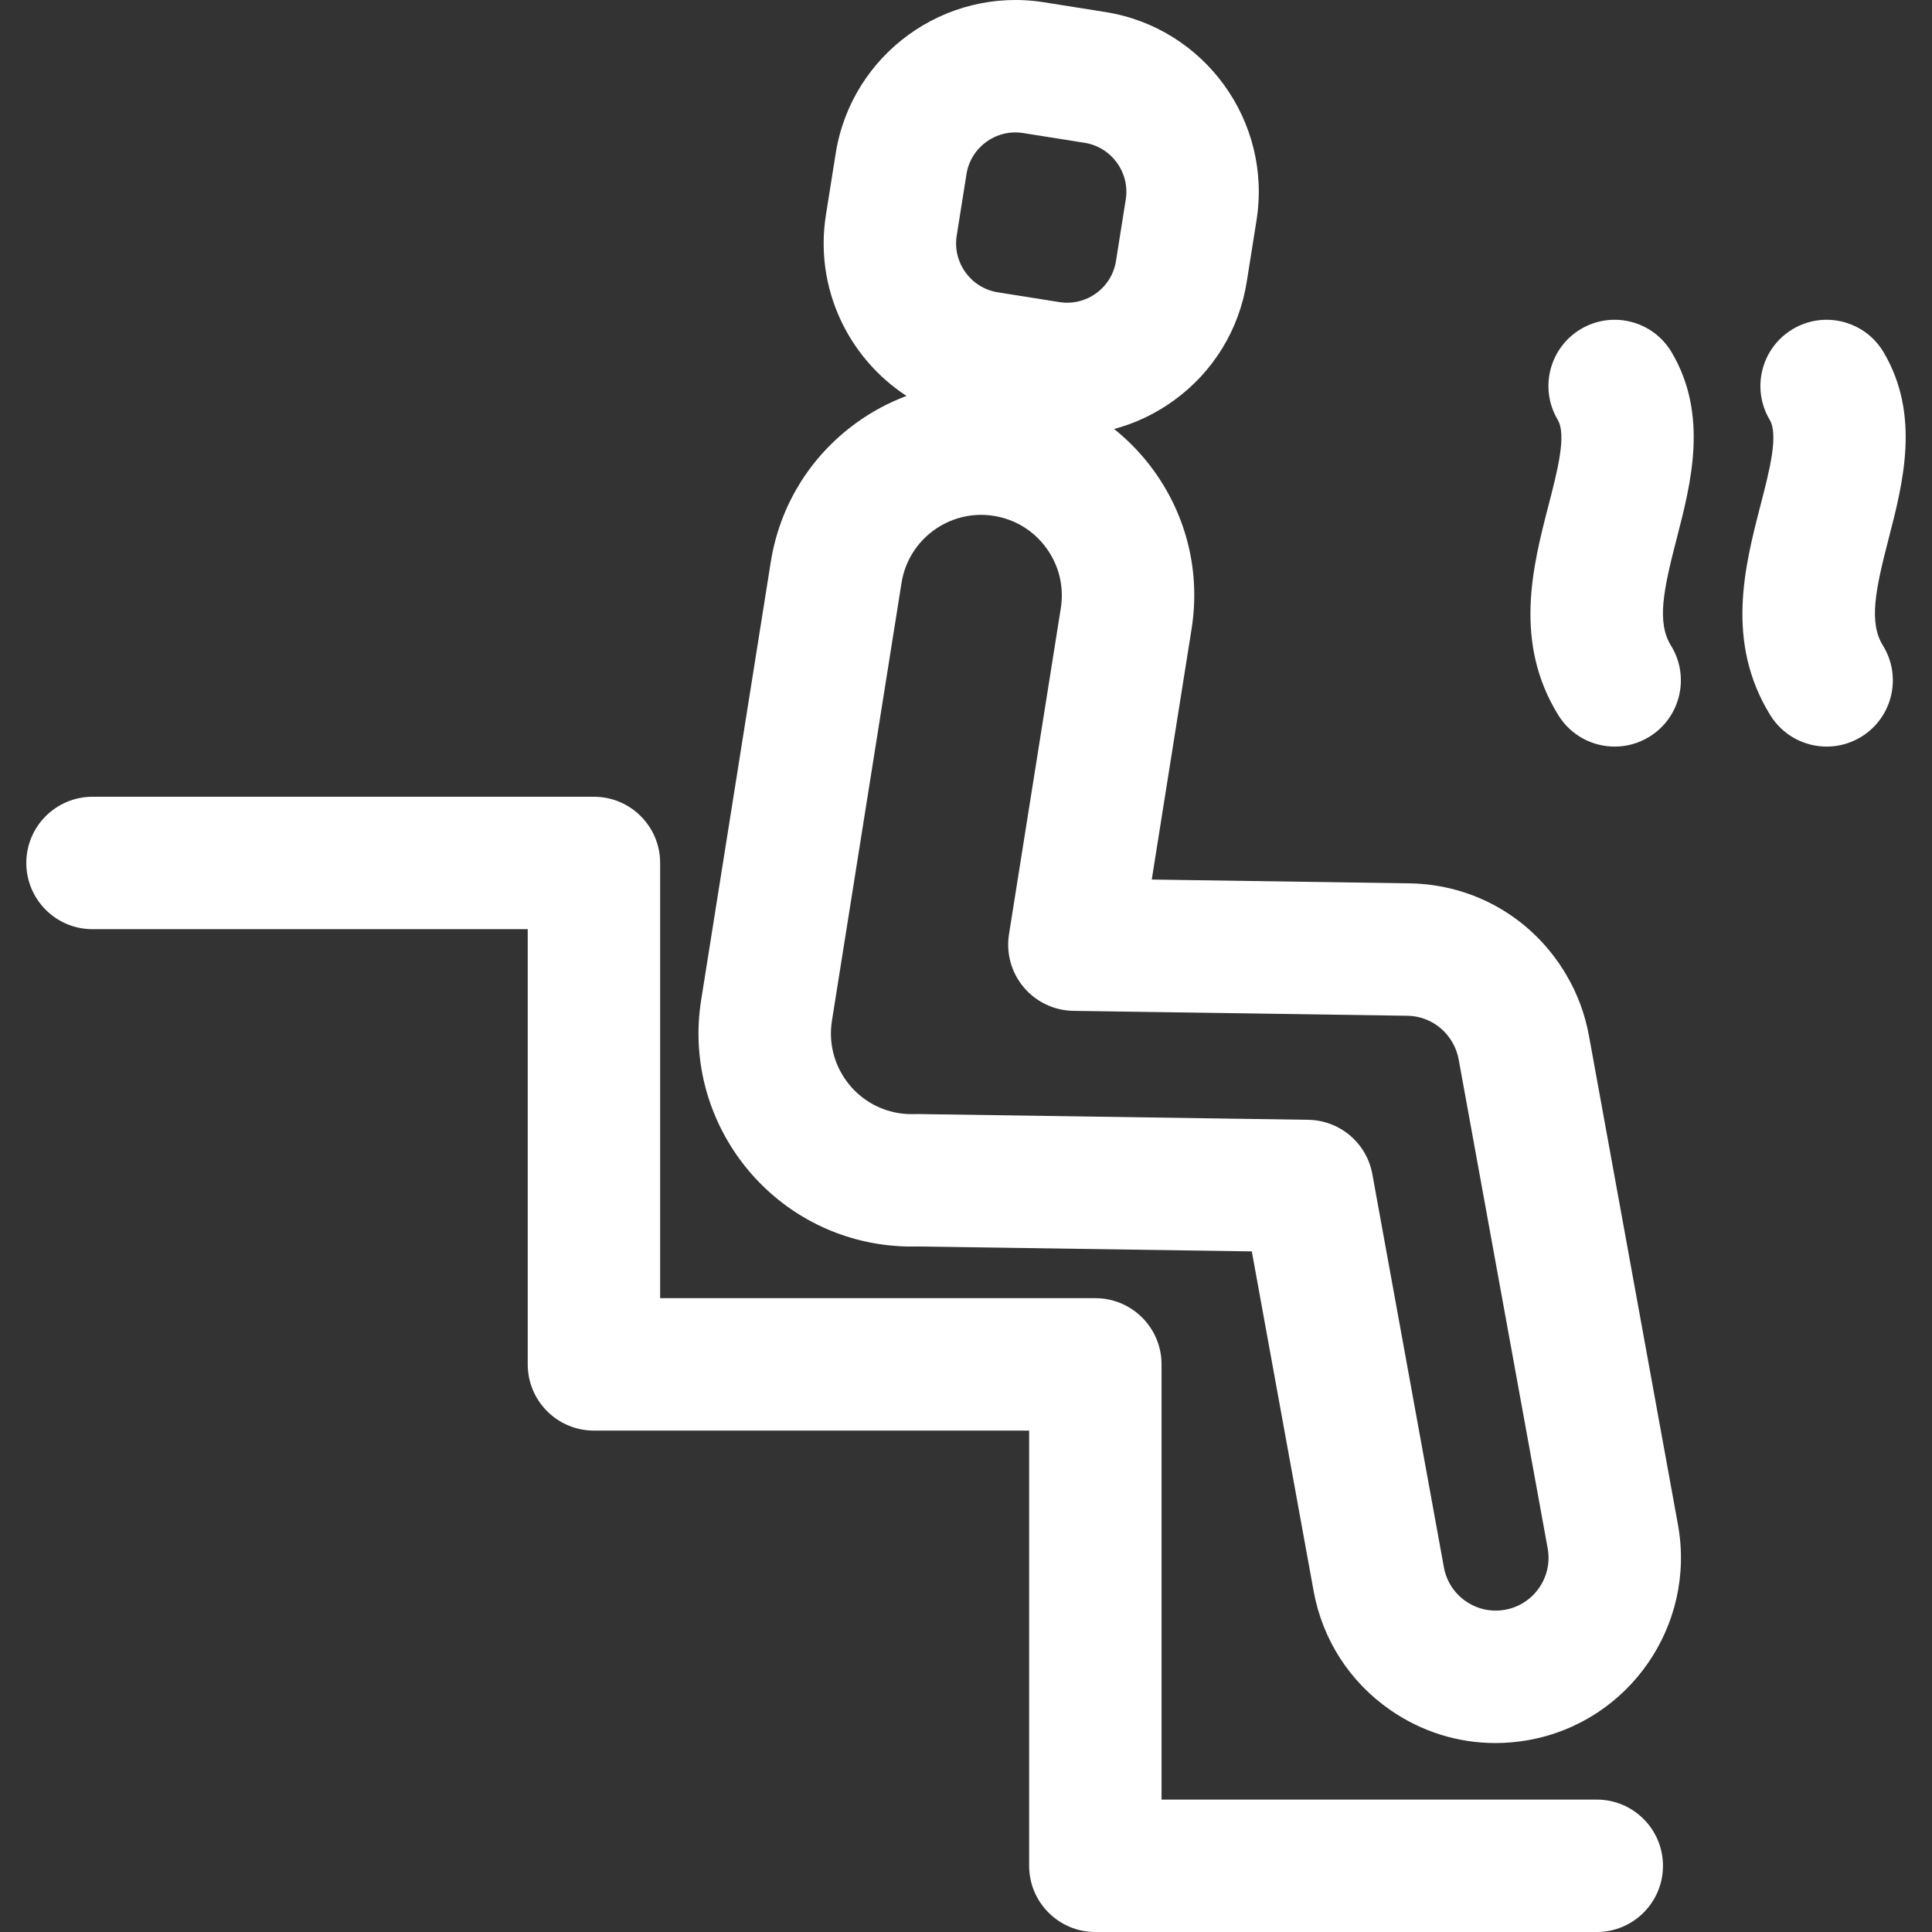
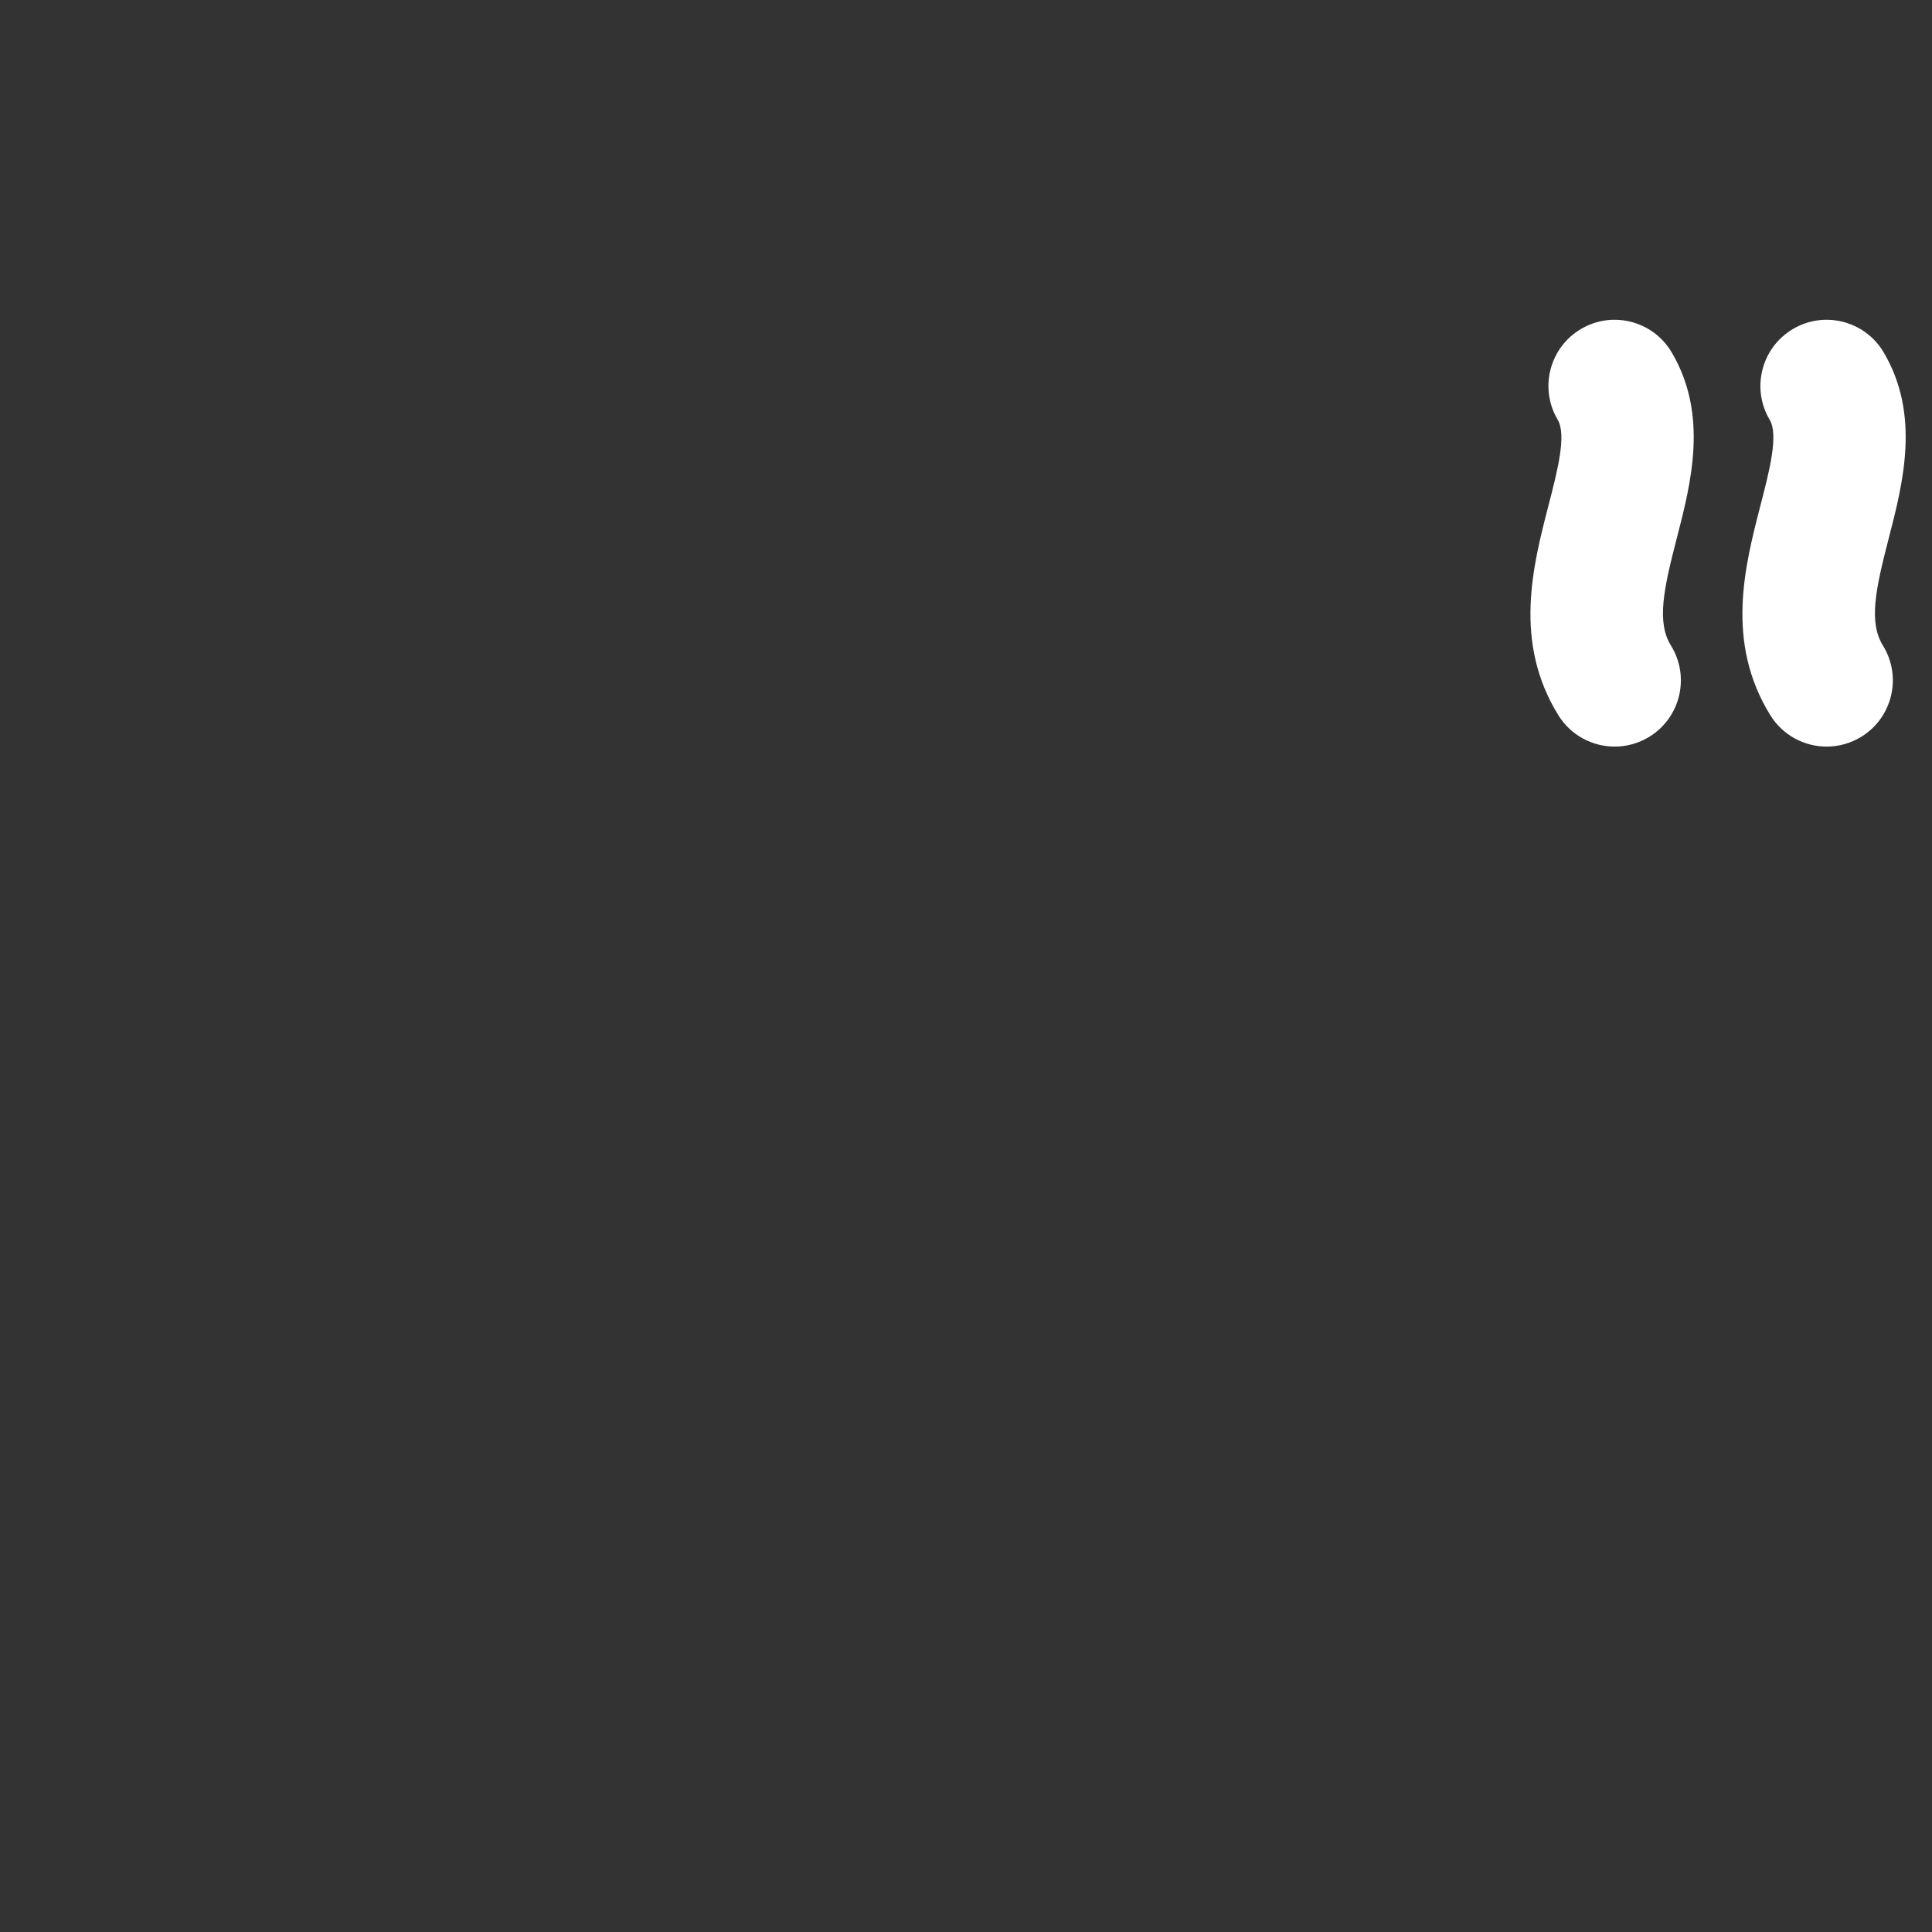
<svg xmlns="http://www.w3.org/2000/svg" fill="#FFFFFF" height="800px" width="800px" version="1.1" id="Layer_1" viewBox="0 0 511.999 511.999" xml:space="preserve">
  <rect x="0" y="0" width="511.999" height="511.999" fill="#333333" stroke="none" />
  <g>
    <g>
      <g>
-         <path d="M444.674,404.054l-23.582-129.55c-1.045-5.747-3.075-11.198-6.004-16.15c-8.763-14.934-24.322-24.002-41.622-24.259     l-68.238-1.005l10.553-66.416c2.366-14.894-1.208-29.819-10.066-42.024c-3.024-4.165-6.548-7.831-10.46-10.964     c5.63-1.509,10.994-4.046,15.852-7.571c10.423-7.565,17.276-18.735,19.297-31.452l2.59-16.295     c4.168-26.254-13.799-51.006-40.051-55.179L276.65,0.6c-26.261-4.165-51.007,13.797-55.182,40.051l-2.589,16.292     c-3.076,19.368,5.902,37.908,21.359,47.982c-4.703,1.767-9.204,4.164-13.381,7.196c-12.207,8.858-20.231,21.94-22.598,36.833     l-18.446,116.075c-4.885,30.747,16.156,59.736,46.9,64.622c3.432,0.546,6.95,0.773,10.443,0.677l88.585,1.305l16.381,89.998     c2.348,12.895,9.576,24.103,20.352,31.561c8.299,5.743,17.936,8.733,27.816,8.733c2.951,0,5.926-0.267,8.892-0.807     c26.619-4.843,44.334-30.439,39.494-57.062C444.674,404.056,444.674,404.055,444.674,404.054z M253.536,62.447l2.589-16.289     c1.135-7.146,7.859-12.037,15.018-10.902l16.292,2.59c7.146,1.136,12.036,7.873,10.902,15.017l-2.59,16.294     c-0.55,3.46-2.414,6.5-5.251,8.559c-2.837,2.059-6.304,2.889-9.768,2.339l-16.292-2.589h0.001     C257.291,76.332,252.401,69.593,253.536,62.447z M398.898,426.595c-3.671,0.67-7.383-0.132-10.455-2.256     c-3.07-2.125-5.13-5.32-5.798-8.993L363.683,311.16c-1.501-8.245-8.623-14.279-17.004-14.403l-103.409-1.524     c-0.085-0.001-0.172-0.001-0.259-0.001c-0.211,0-0.42,0.004-0.63,0.012c-1.4,0.049-2.801-0.034-4.159-0.249     c-11.637-1.849-19.602-12.822-17.753-24.46l18.446-116.075c1.848-11.636,12.814-19.6,24.457-17.75     c5.638,0.896,10.591,3.934,13.943,8.554c3.352,4.619,4.706,10.268,3.81,15.906l-13.731,86.416     c-0.799,5.026,0.625,10.152,3.901,14.047c3.275,3.895,8.08,6.175,13.17,6.251l88.485,1.303c4.932,0.073,9.371,2.663,11.904,6.982     c0.839,1.418,1.415,2.971,1.715,4.62l23.582,129.553C411.527,417.923,406.482,425.215,398.898,426.595z" />
        <path d="M418.953,87.198c-8.335,4.941-11.088,15.703-6.147,24.04c2.391,4.034-0.054,13.482-2.417,22.62     c-4.185,16.174-9.393,36.303,2.587,55.677c3.318,5.368,9.061,8.32,14.94,8.32c3.148,0,6.336-0.848,9.21-2.625     c8.242-5.096,10.793-15.909,5.695-24.151c-3.826-6.187-1.971-14.869,1.538-28.433c3.771-14.575,8.464-32.713-1.369-49.301     C438.053,85.011,427.294,82.256,418.953,87.198z" />
        <path d="M500.535,142.646c3.771-14.575,8.463-32.712-1.367-49.3c-4.941-8.336-15.706-11.088-24.04-6.148     c-8.337,4.941-11.089,15.703-6.149,24.039c2.392,4.034-0.053,13.483-2.417,22.62c-4.183,16.174-9.39,36.303,2.587,55.677     c3.32,5.368,9.062,8.321,14.941,8.321c3.148,0,6.335-0.847,9.21-2.625c8.242-5.095,10.793-15.908,5.696-24.15     C495.172,164.892,497.026,156.21,500.535,142.646z" />
-         <path d="M423.155,476.908H307.822V361.575c0-9.69-7.856-17.546-17.546-17.546H174.944V228.695c0-9.69-7.856-17.546-17.546-17.546     H24.52c-9.69,0-17.546,7.856-17.546,17.546c0,9.69,7.856,17.546,17.546,17.546h115.333v115.334     c0,9.69,7.856,17.546,17.546,17.546h115.333v115.333c0,9.69,7.856,17.546,17.546,17.546h132.879     c9.69,0,17.546-7.856,17.546-17.546S432.845,476.908,423.155,476.908z" />
      </g>
    </g>
  </g>
</svg>